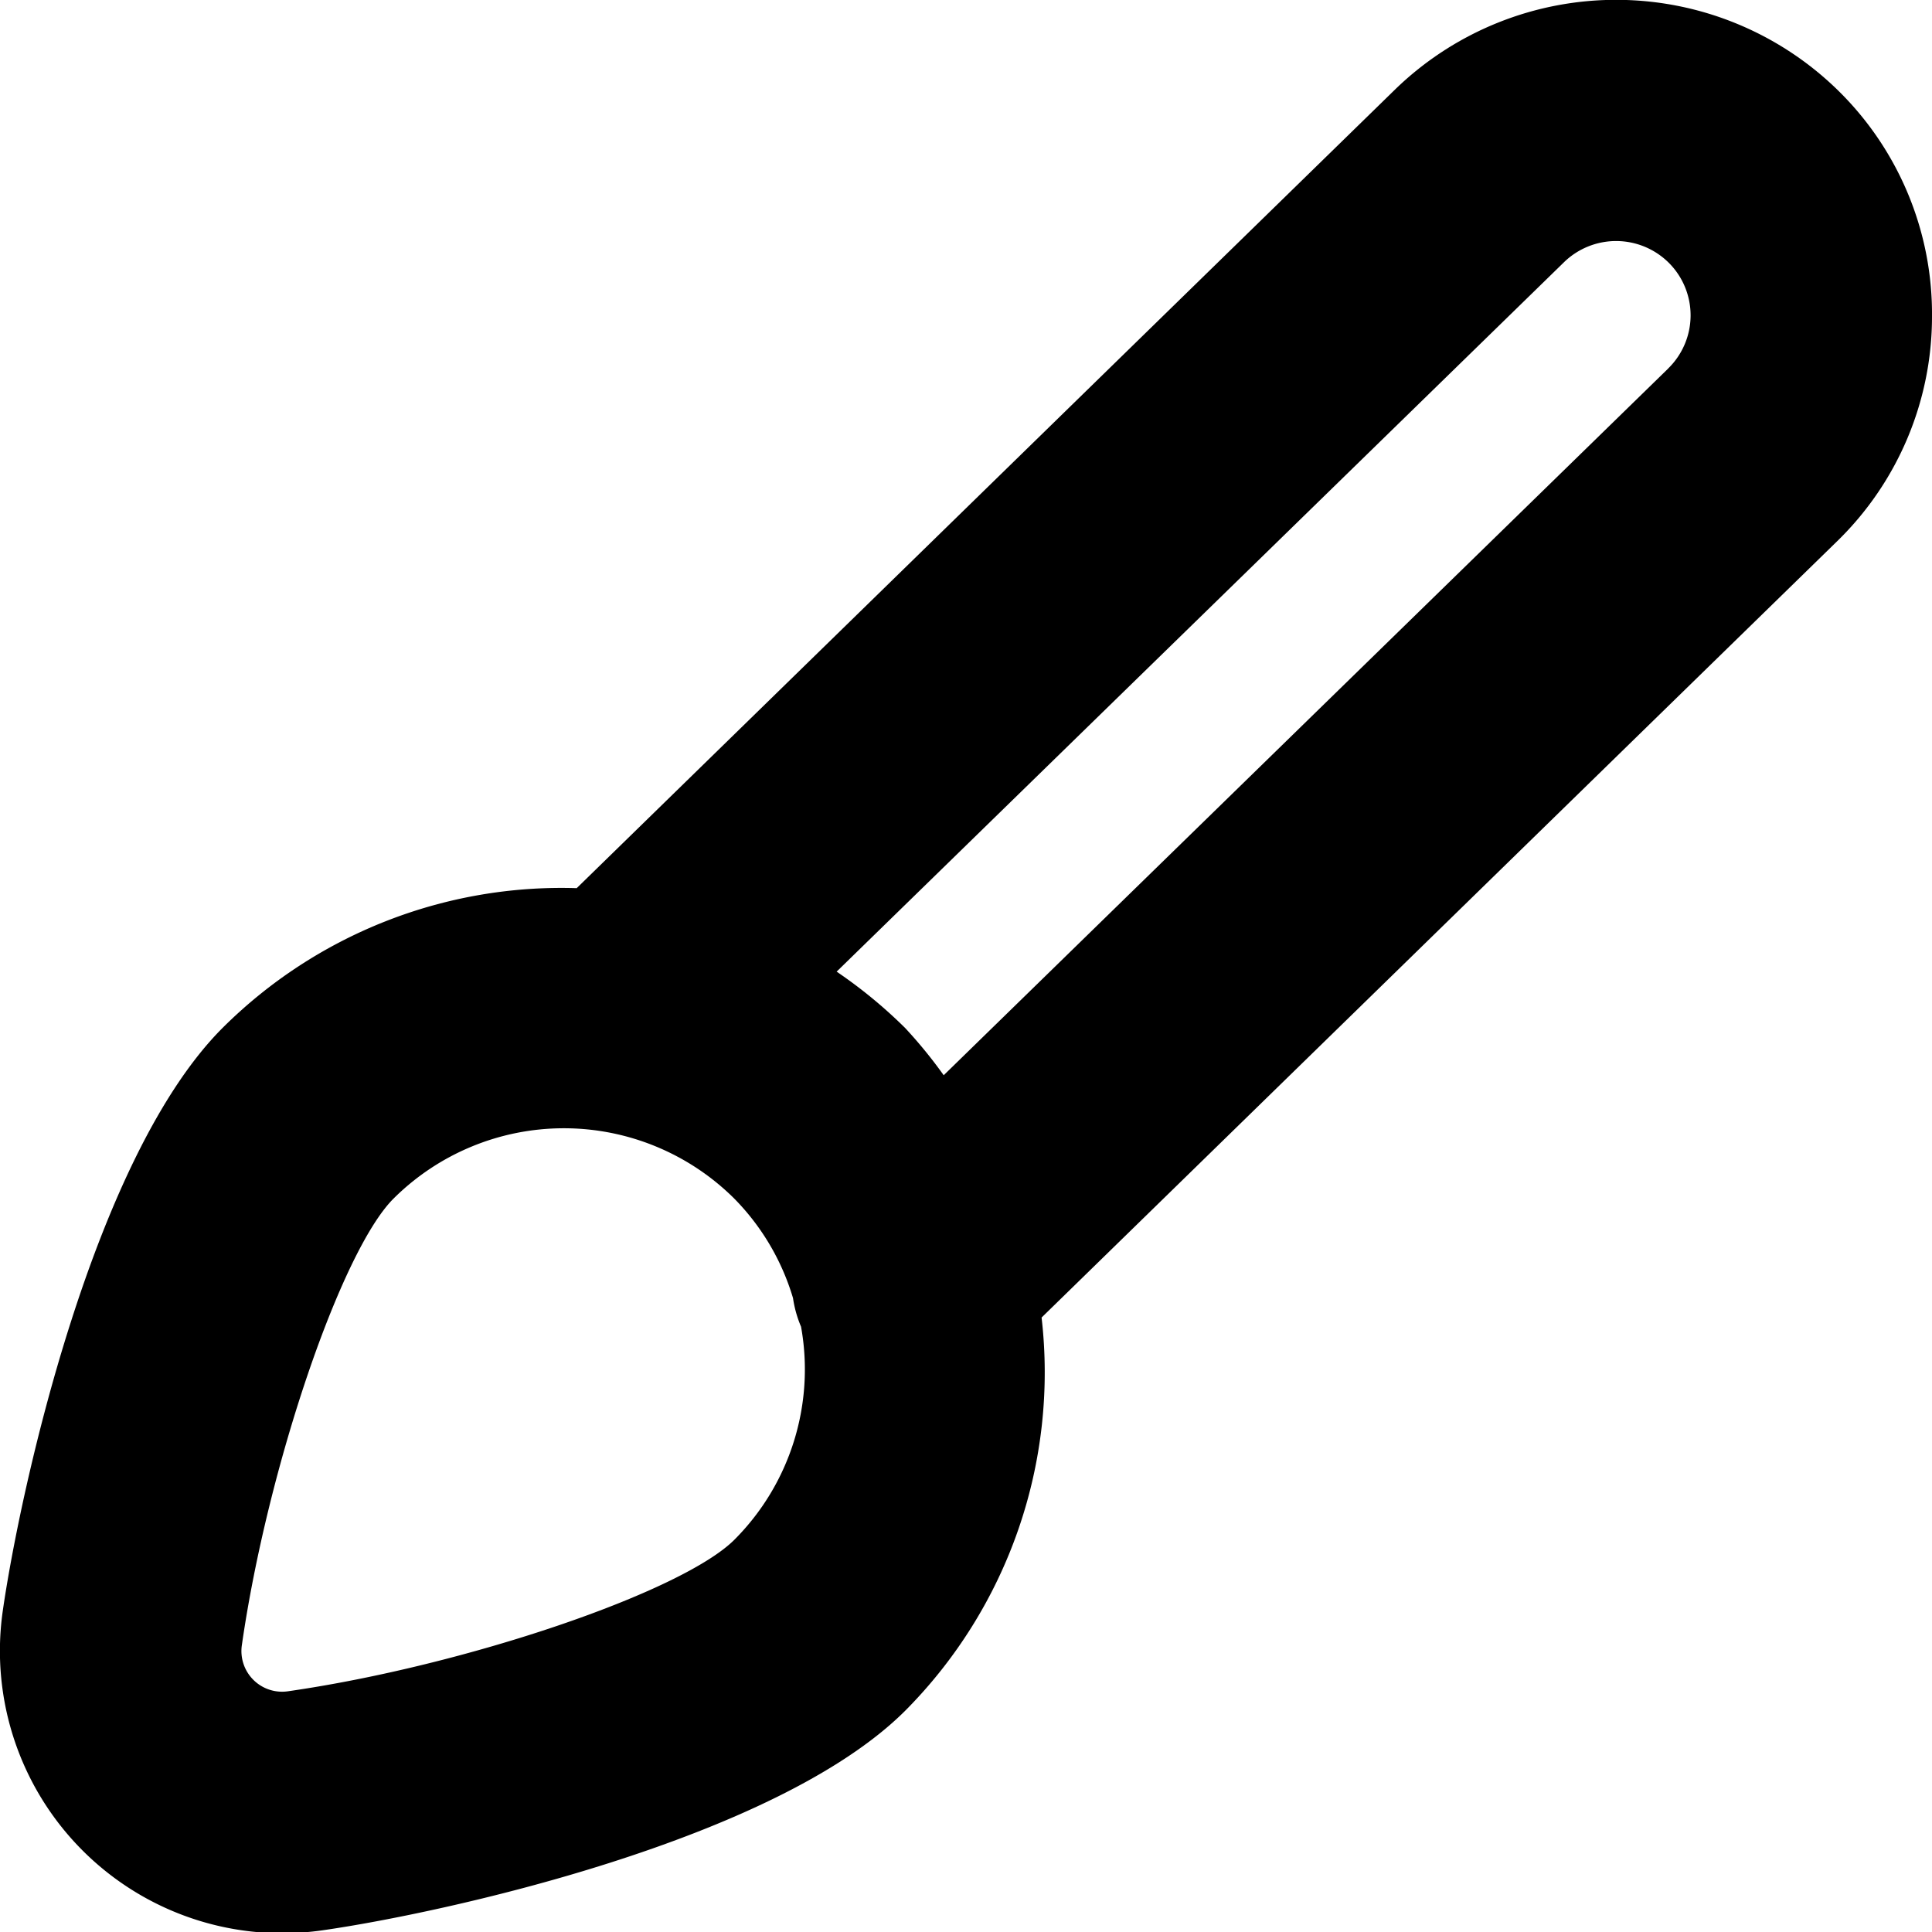
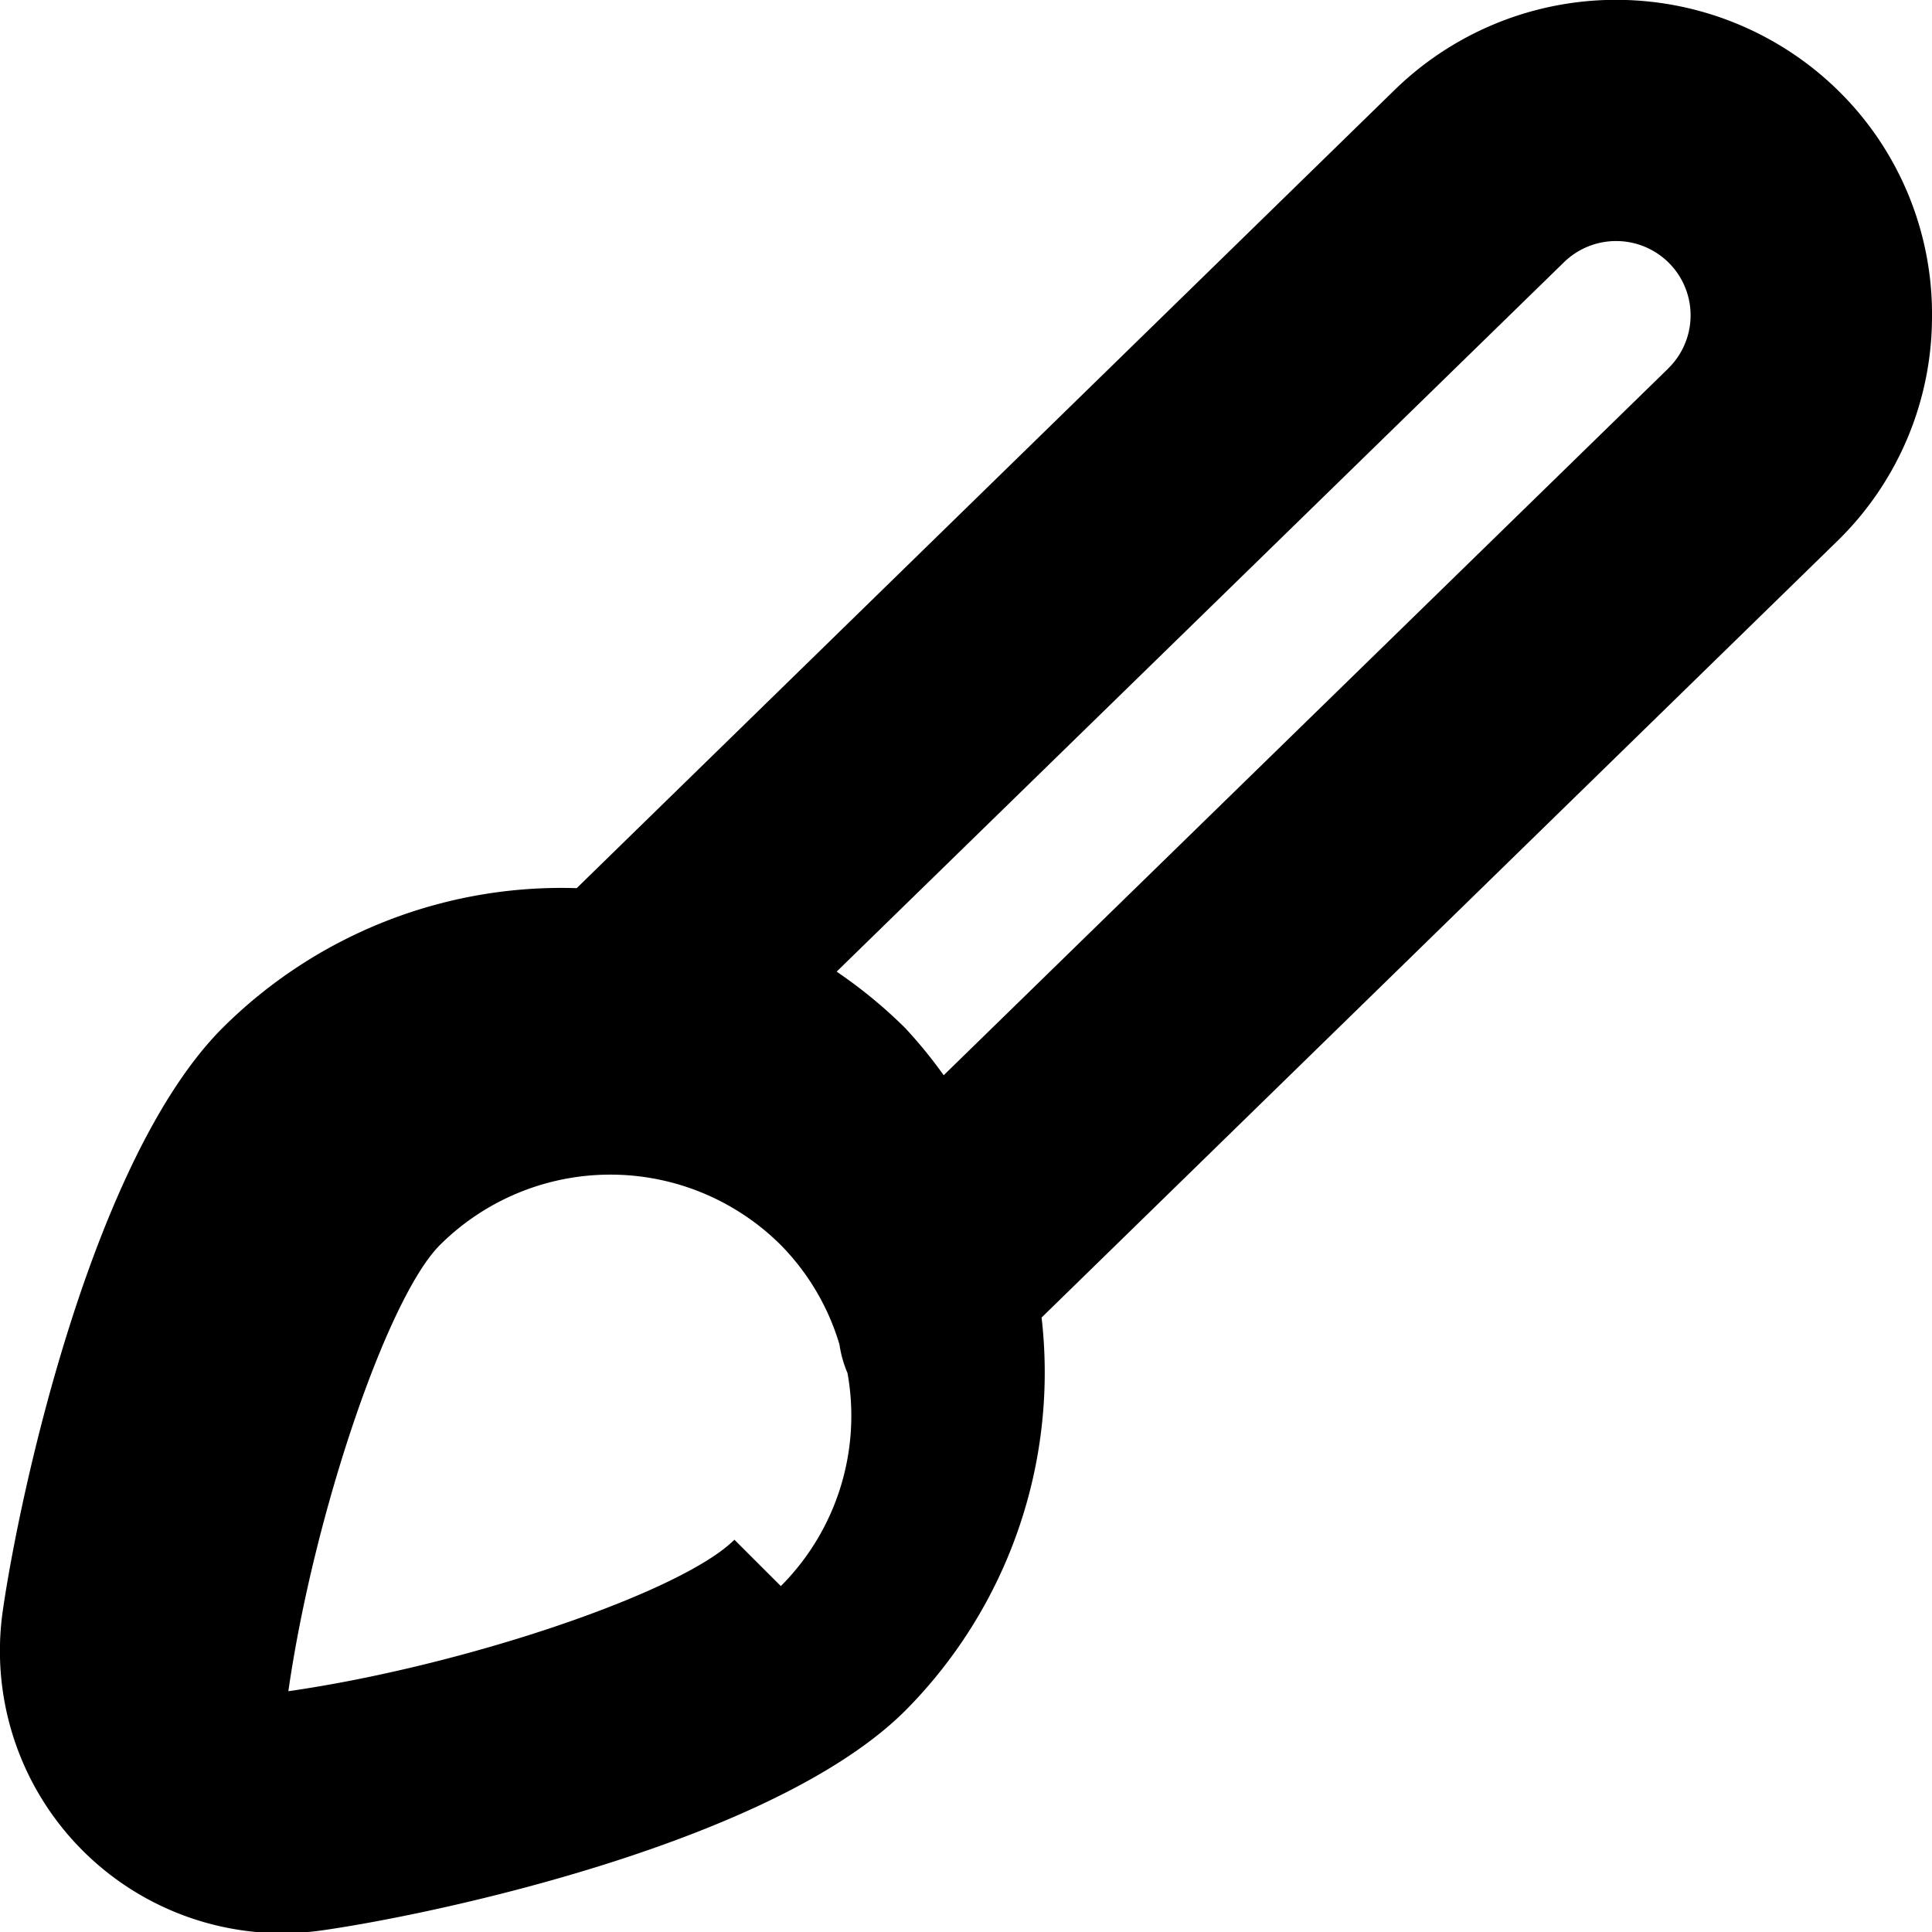
<svg xmlns="http://www.w3.org/2000/svg" id="Layer_1" height="512" viewBox="0 0 24 24" width="512" data-name="Layer 1">
-   <path d="m24 3.941a3.89 3.89 0 0 0 -1.149-2.8 3.941 3.941 0 0 0 -5.516-.034l-10.171 9.926a5.964 5.964 0 0 0 -4.4 1.737c-1.617 1.619-2.518 5.772-2.729 7.237a3.507 3.507 0 0 0 3.465 4.008 3.561 3.561 0 0 0 .513-.037c1.463-.21 5.615-1.11 7.235-2.73a5.96 5.96 0 0 0 1.691-4.881l9.88-9.641a3.894 3.894 0 0 0 1.181-2.785zm-14.877 15.186c-.652.651-3.346 1.566-5.541 1.882a.505.505 0 0 1 -.577-.576c.316-2.2 1.231-4.89 1.882-5.542a3 3 0 0 1 4.236 0 2.964 2.964 0 0 1 .728 1.234 1.435 1.435 0 0 0 .1.356 2.994 2.994 0 0 1 -.828 2.646zm11.6-14.549-9 8.779a5.878 5.878 0 0 0 -.479-.587 5.987 5.987 0 0 0 -.851-.7l9.037-8.814a.928.928 0 0 1 1.3.008.922.922 0 0 1 -.008 1.314z" />
+   <path d="m24 3.941a3.89 3.89 0 0 0 -1.149-2.8 3.941 3.941 0 0 0 -5.516-.034l-10.171 9.926a5.964 5.964 0 0 0 -4.4 1.737c-1.617 1.619-2.518 5.772-2.729 7.237a3.507 3.507 0 0 0 3.465 4.008 3.561 3.561 0 0 0 .513-.037c1.463-.21 5.615-1.11 7.235-2.73a5.96 5.96 0 0 0 1.691-4.881l9.88-9.641a3.894 3.894 0 0 0 1.181-2.785zm-14.877 15.186c-.652.651-3.346 1.566-5.541 1.882c.316-2.2 1.231-4.89 1.882-5.542a3 3 0 0 1 4.236 0 2.964 2.964 0 0 1 .728 1.234 1.435 1.435 0 0 0 .1.356 2.994 2.994 0 0 1 -.828 2.646zm11.6-14.549-9 8.779a5.878 5.878 0 0 0 -.479-.587 5.987 5.987 0 0 0 -.851-.7l9.037-8.814a.928.928 0 0 1 1.3.008.922.922 0 0 1 -.008 1.314z" />
</svg>